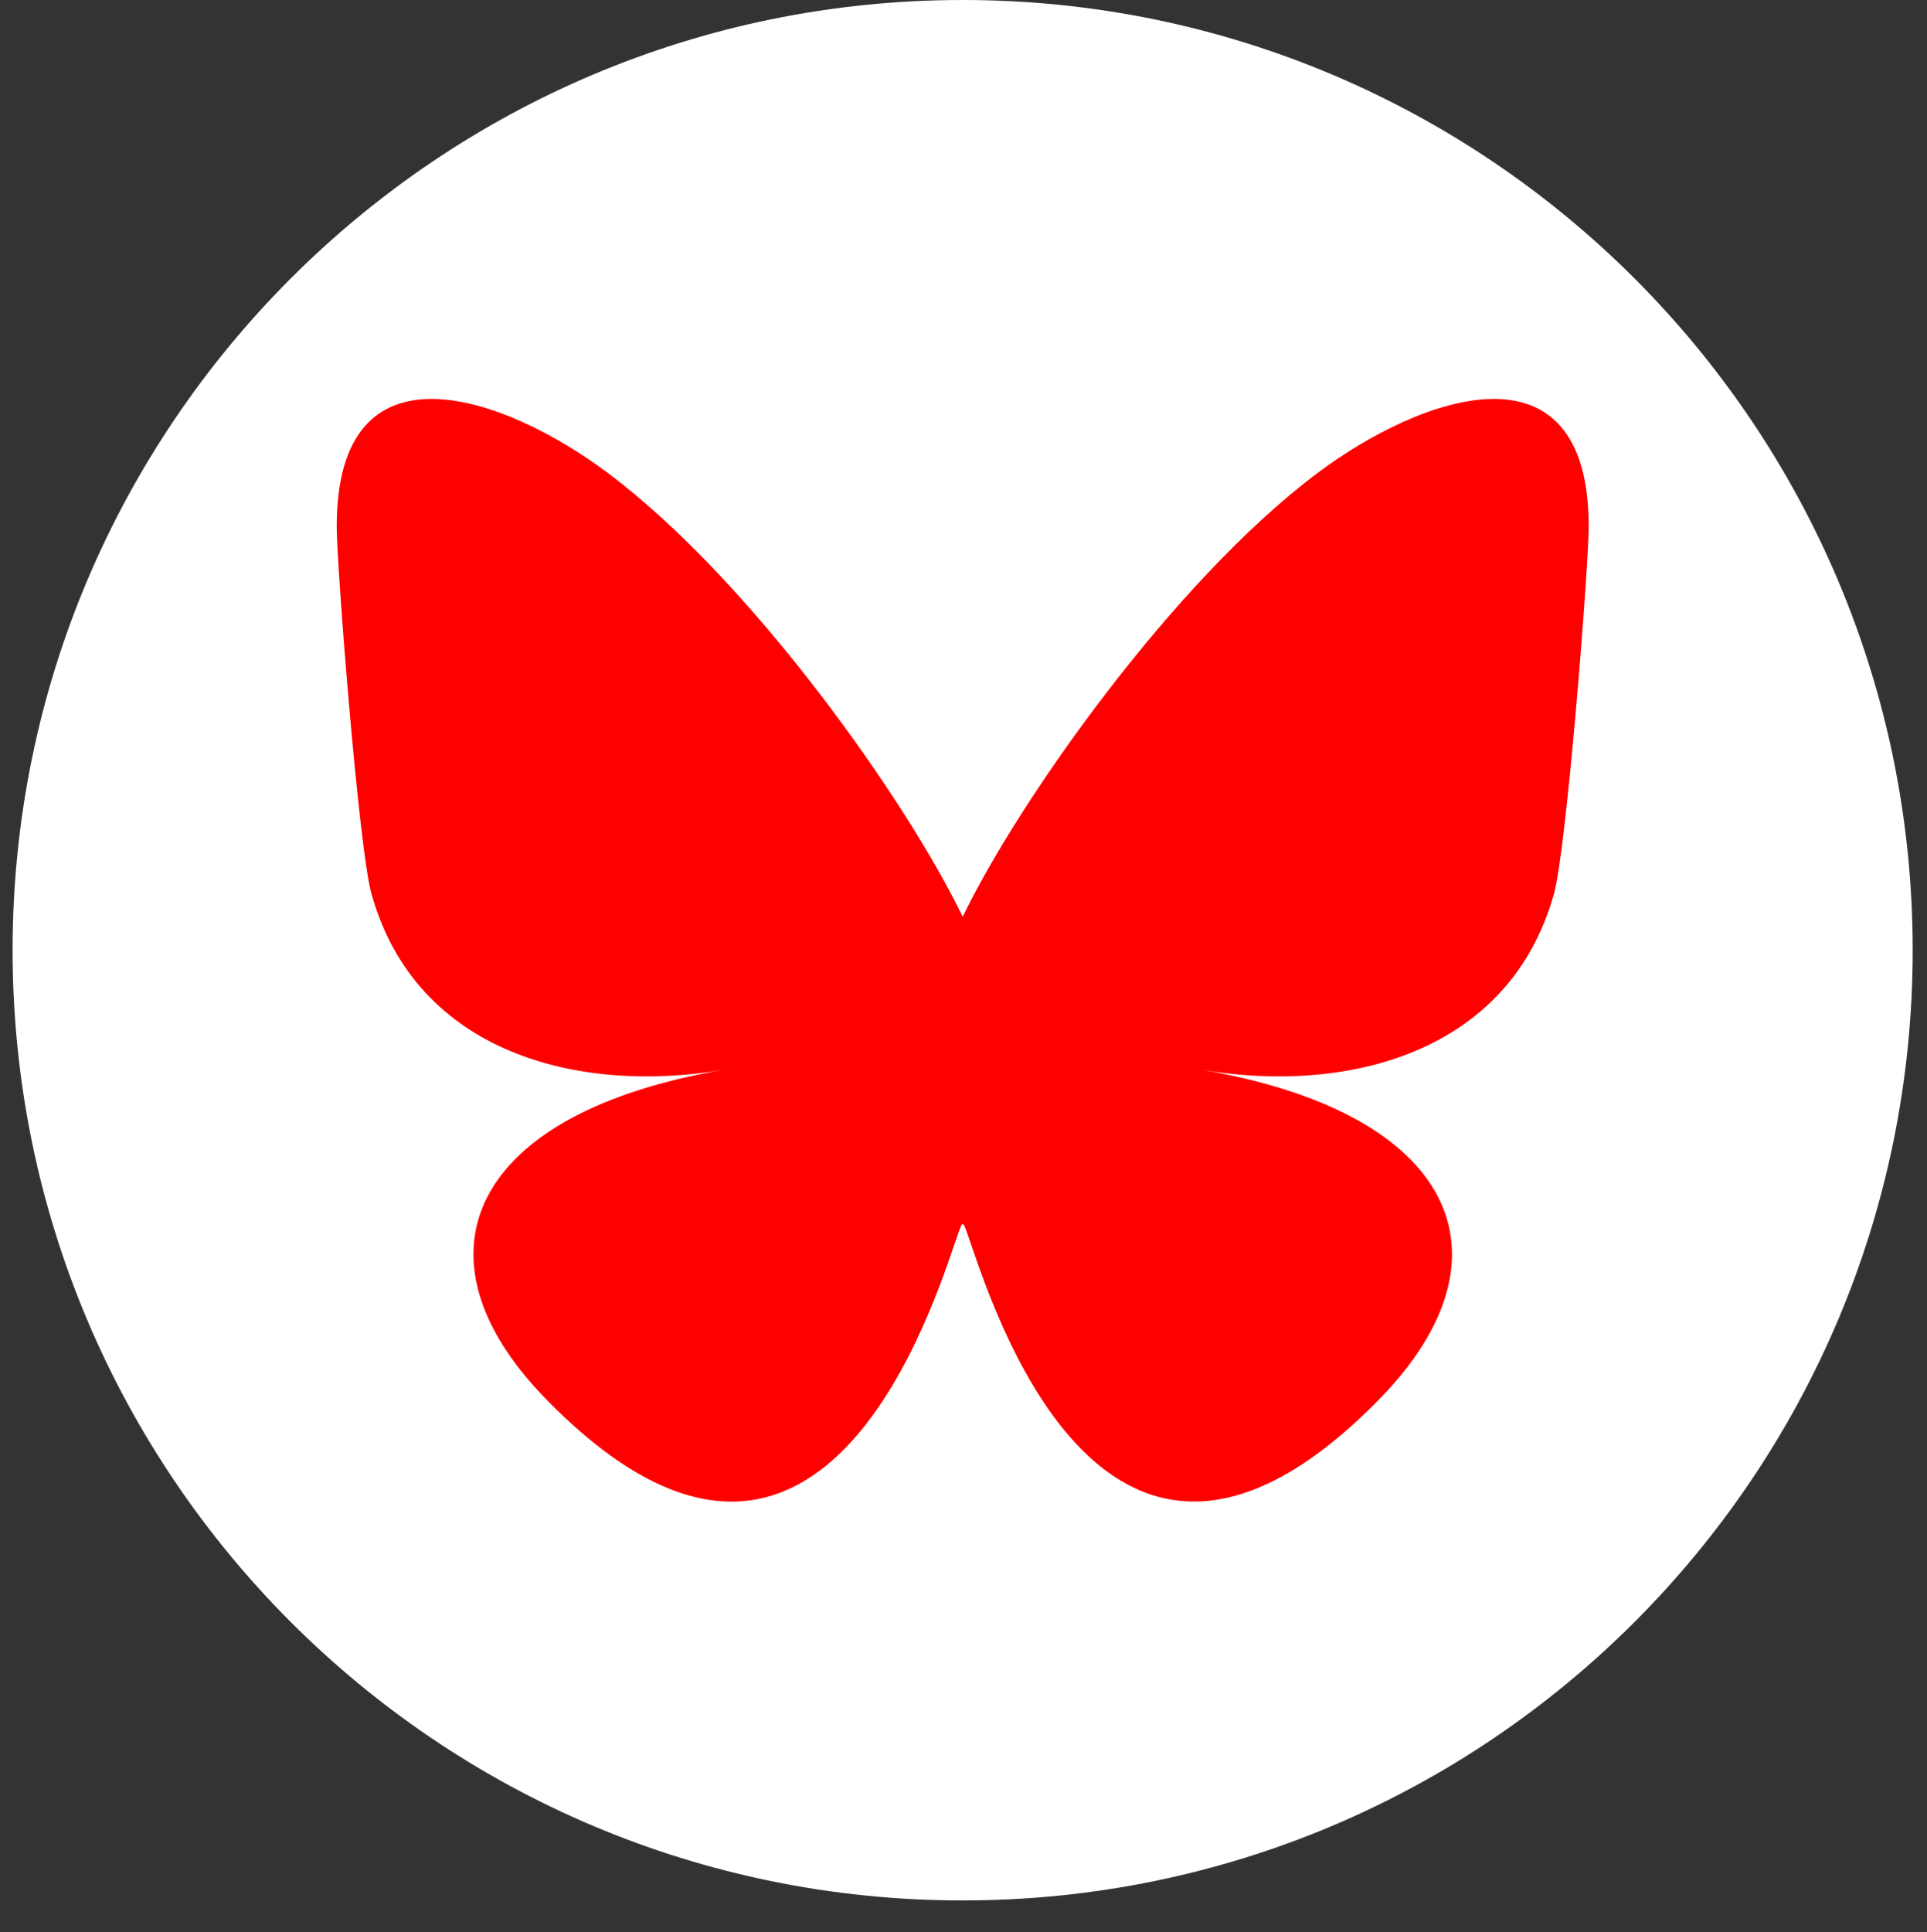
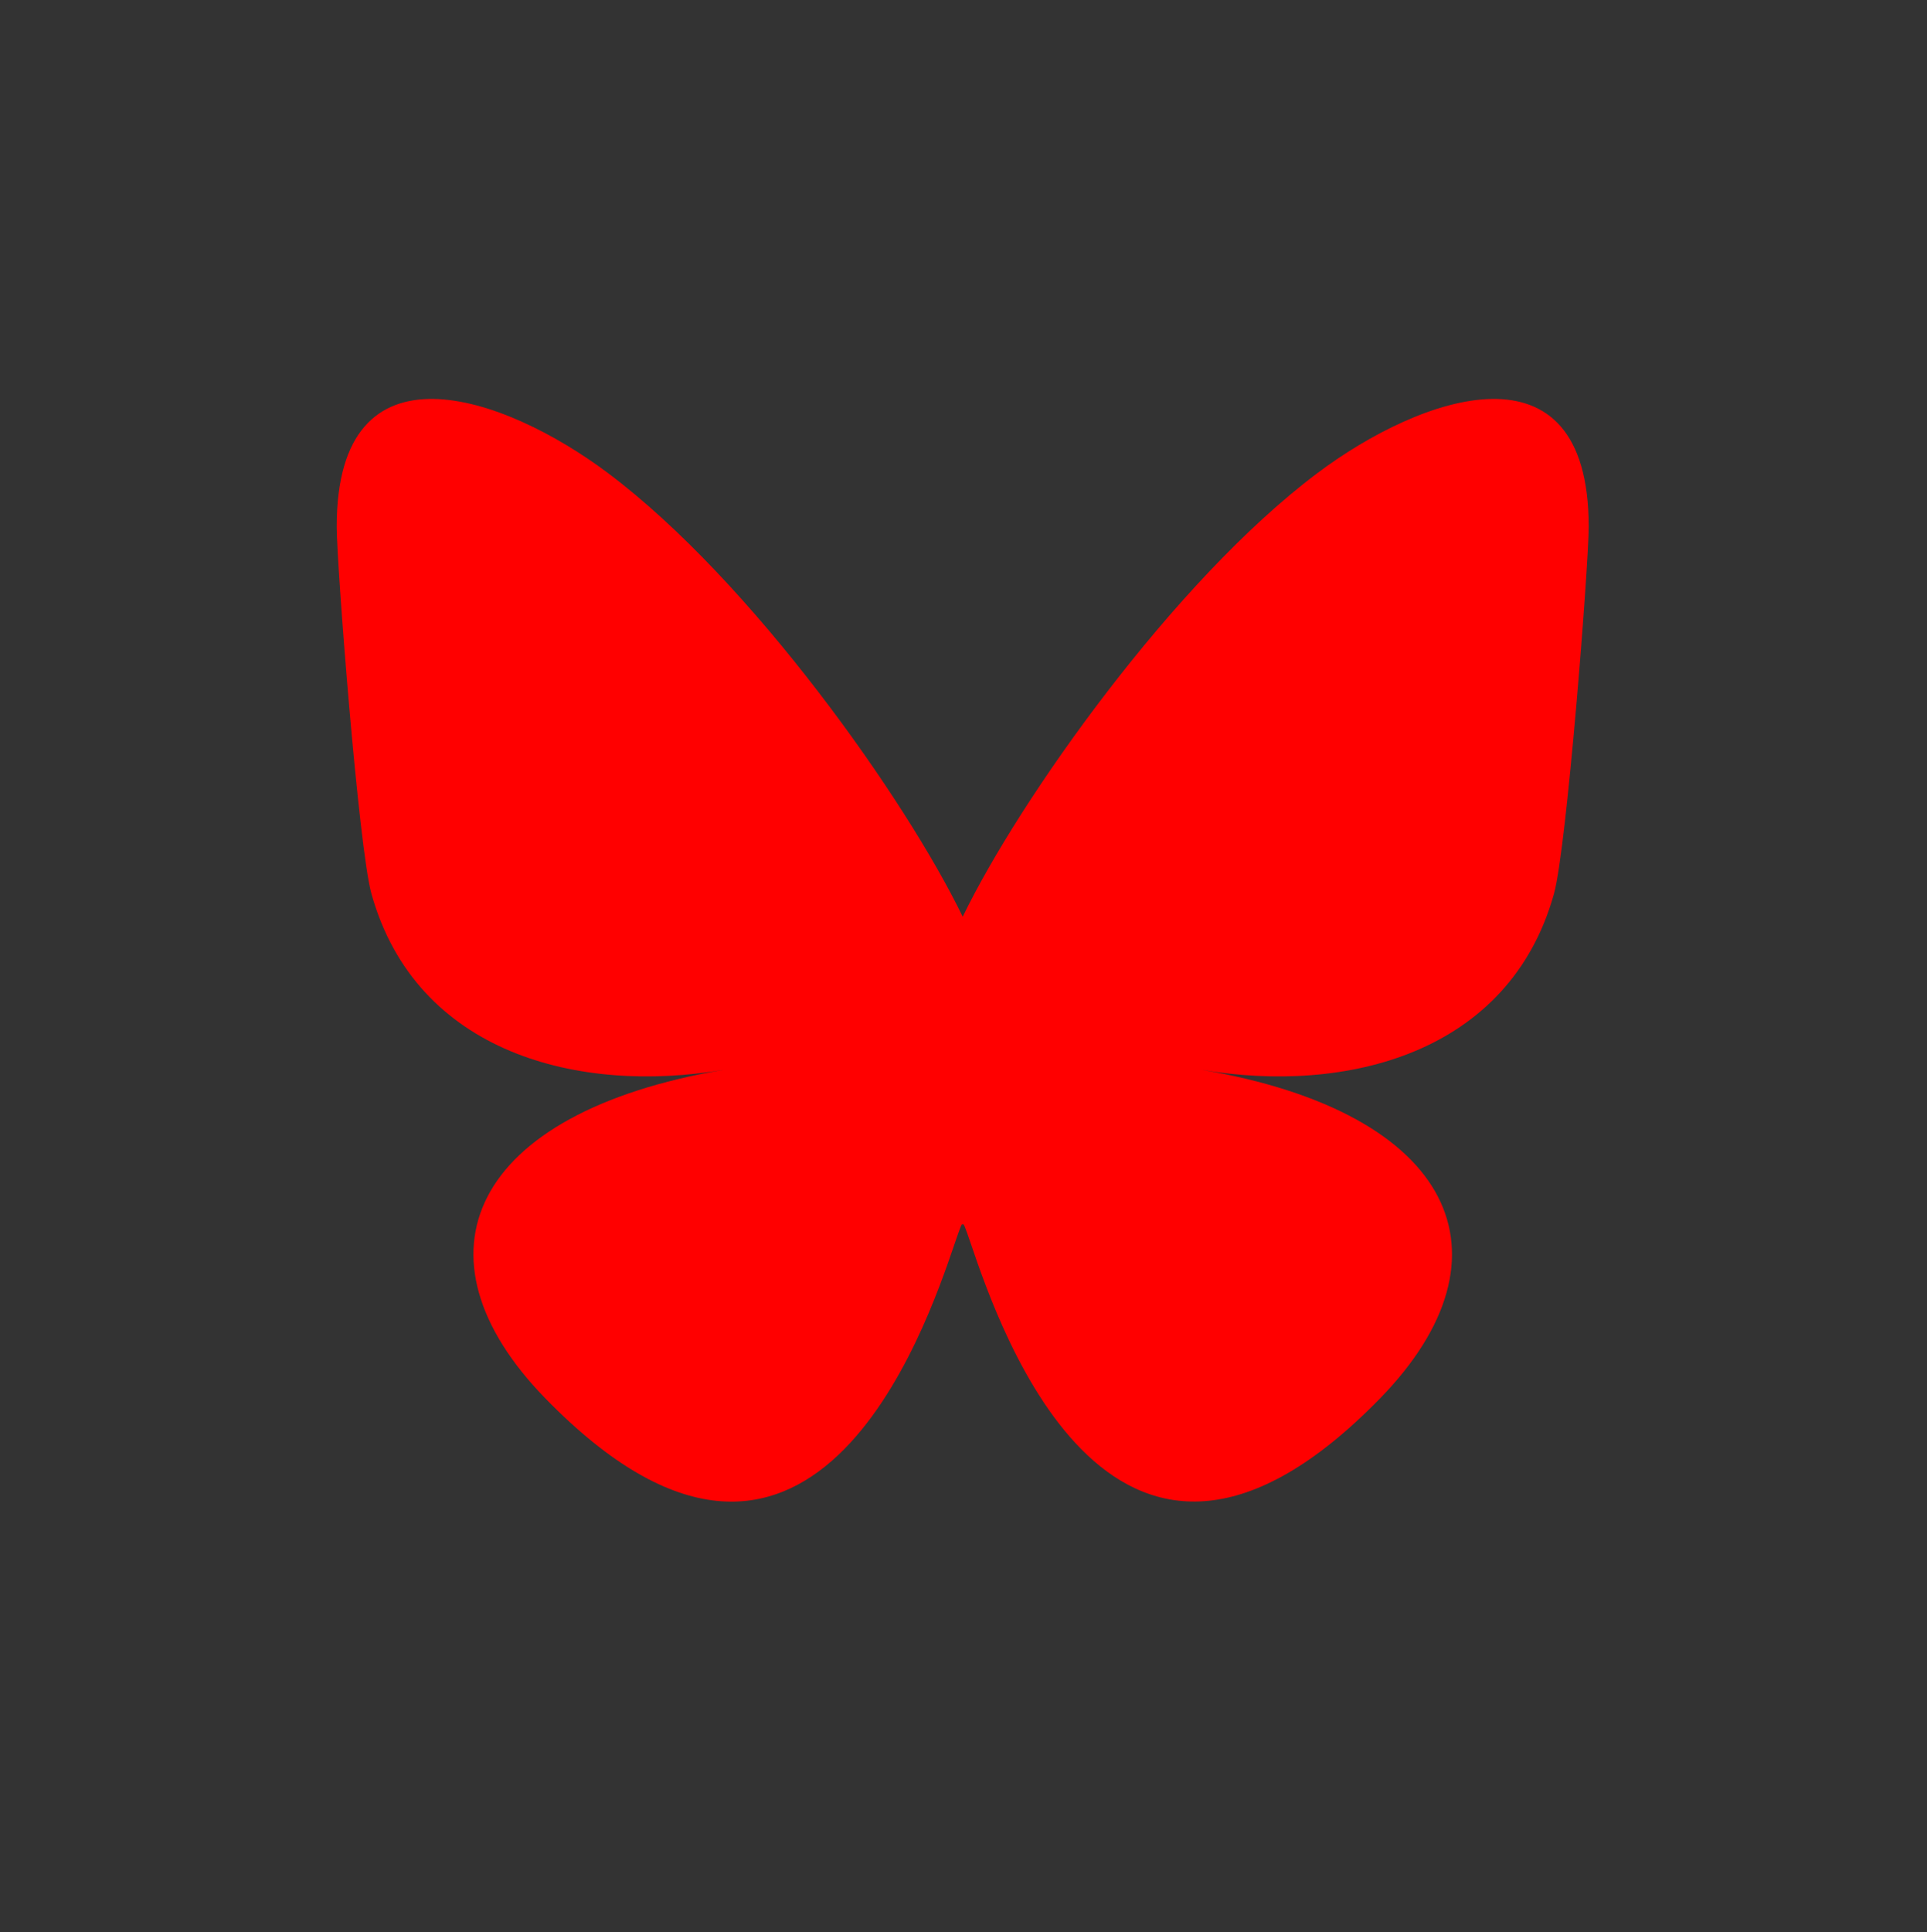
<svg xmlns="http://www.w3.org/2000/svg" version="1.1" id="Ebene_1" x="0px" y="0px" width="30.425px" height="30.5px" viewBox="-40.289 0 30.425 30.5" enable-background="new -40.289 0 30.425 30.5" xml:space="preserve">
  <rect x="-40.289" y="0" width="30.425" height="30.5" fill="#333333" stroke="none" />
  <path fill="#FFFFFF" d="M-89.757,15.498c0,8.283-6.716,15-15,15c-8.283,0-15-6.717-15-15c0-8.284,6.717-15,15-15  C-96.473,0.498-89.757,7.214-89.757,15.498" />
  <path fill="#FF0000" d="M-99.861,7.802h2.612l-5.705,6.519l6.711,8.873h-5.254l-4.117-5.379l-4.707,5.379h-2.615l6.102-6.975  l-6.435-8.417h5.386l3.72,4.917L-99.861,7.802z M-100.779,21.633h1.446l-9.338-12.351h-1.554L-100.779,21.633z" />
-   <path fill="#FFFFFF" d="M-10.09,15c0,8.284-6.716,15-15,15c-8.284,0-15-6.716-15-15s6.716-15,15-15C-16.806,0-10.09,6.716-10.09,15" />
  <path fill="#FF0000" d="M-30.688,7.469c2.267,1.702,4.703,5.151,5.599,7.002c0.895-1.85,3.333-5.3,5.599-7.002  c1.635-1.228,4.285-2.177,4.285,0.845c0,0.604-0.346,5.072-0.549,5.797c-0.705,2.521-3.277,3.165-5.564,2.776  c3.998,0.68,5.016,2.934,2.818,5.188c-4.171,4.279-5.995-1.074-6.462-2.446c-0.086-0.251-0.126-0.369-0.127-0.269  c0-0.102-0.04,0.018-0.126,0.269c-0.468,1.372-2.292,6.728-6.463,2.446c-2.197-2.254-1.181-4.508,2.817-5.188  c-2.286,0.389-4.857-0.255-5.563-2.776c-0.203-0.725-0.549-5.193-0.549-5.797C-34.974,5.292-32.324,6.241-30.688,7.469" />
-   <path fill="#FFFFFF" d="M30.411,15.5c0,8.284-6.717,15-15,15c-8.284,0-15-6.716-15-15s6.716-15,15-15  C23.694,0.5,30.411,7.216,30.411,15.5" />
  <path fill="#FF0000" d="M23.2,12.48c0-3.788-2.484-4.899-2.484-4.899c-2.436-1.118-8.908-1.107-11.319,0  c0,0-2.483,1.111-2.483,4.899c0,4.508-0.258,10.109,4.115,11.267c1.579,0.417,2.935,0.507,4.025,0.444  c1.98-0.109,3.091-0.705,3.091-0.705l-0.065-1.439c0,0-1.414,0.445-3.004,0.395c-1.575-0.055-3.235-0.172-3.492-2.104  c-0.024-0.182-0.036-0.361-0.035-0.542c3.336,0.813,6.184,0.354,6.968,0.261c2.188-0.261,4.093-1.609,4.334-2.841  C23.229,15.274,23.2,12.48,23.2,12.48 M20.272,17.359h-1.816v-4.453c0-1.937-2.494-2.011-2.494,0.27v2.436h-1.804v-2.436  c0-2.28-2.494-2.206-2.494-0.27v4.453H9.839c0-4.76-0.203-5.765,0.717-6.82c1.01-1.126,3.11-1.201,4.045,0.237l0.452,0.761  l0.452-0.761c0.939-1.445,3.044-1.355,4.046-0.237c0.924,1.064,0.717,2.065,0.717,6.82H20.272z" />
  <path fill="#FFFFFF" d="M-49.59,15.5c0,8.284-6.716,15-15,15c-8.284,0-15-6.716-15-15s6.716-15,15-15  C-56.306,0.5-49.59,7.216-49.59,15.5" />
  <path fill="#FF0000" d="M-58.642,7.276h-3.288c-0.023,0-0.075-0.106-0.15-0.106c-0.571,0-2.642,0.061-4.209,1.502  c-1.736,1.597-1.524,3.458-1.524,3.79v2.814h-2.719c-0.224,0-0.281,0.429-0.281,0.654v4.123c0,0.225,0.058,0.225,0.281,0.225h2.719  v9.883c1,0.222,2.351,0.341,3.443,0.341c0.782,0,1.557-0.06,2.557-0.176v-10.05h2.691c0.206,0,0.379-0.035,0.402-0.24l0.481-4.118  c0.013-0.116-0.023-0.325-0.101-0.412c-0.076-0.085-0.187-0.229-0.303-0.229h-3.172v-2.371c0-0.789-0.053-0.629,0.786-0.629h2.386  c0.225,0,0.828-0.742,0.828-0.966V7.477C-57.813,7.252-58.417,7.276-58.642,7.276" />
</svg>